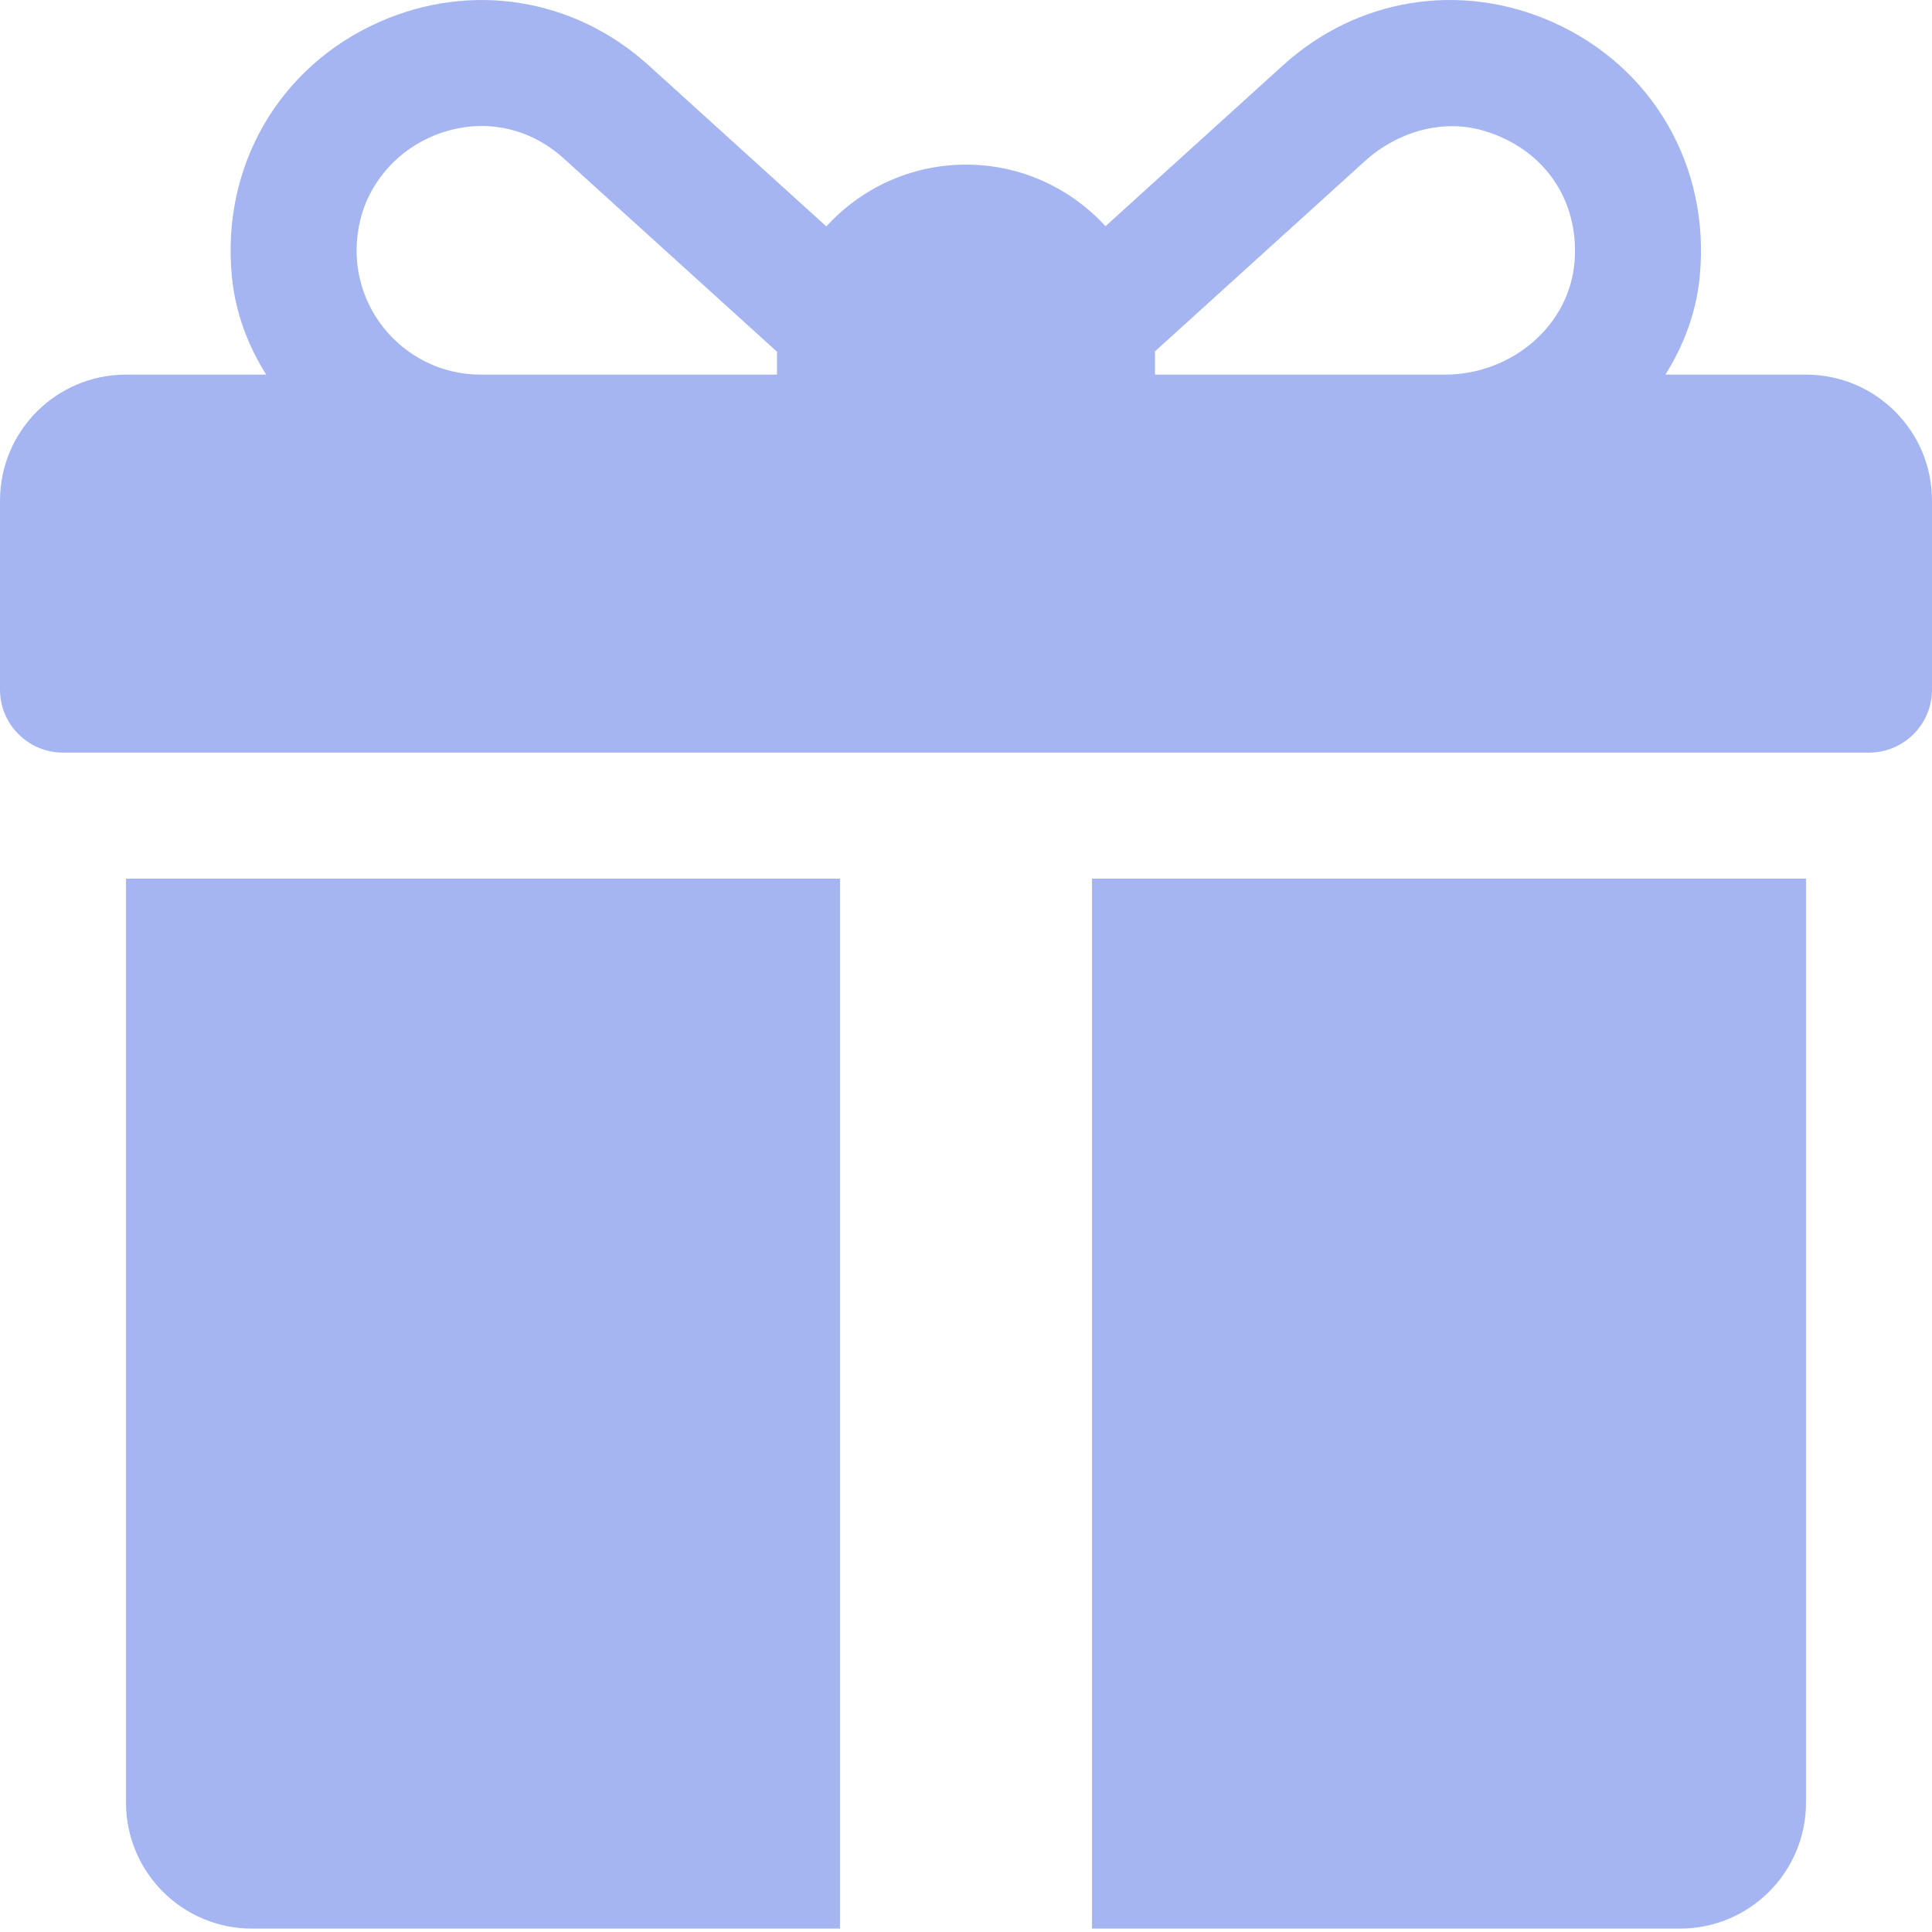
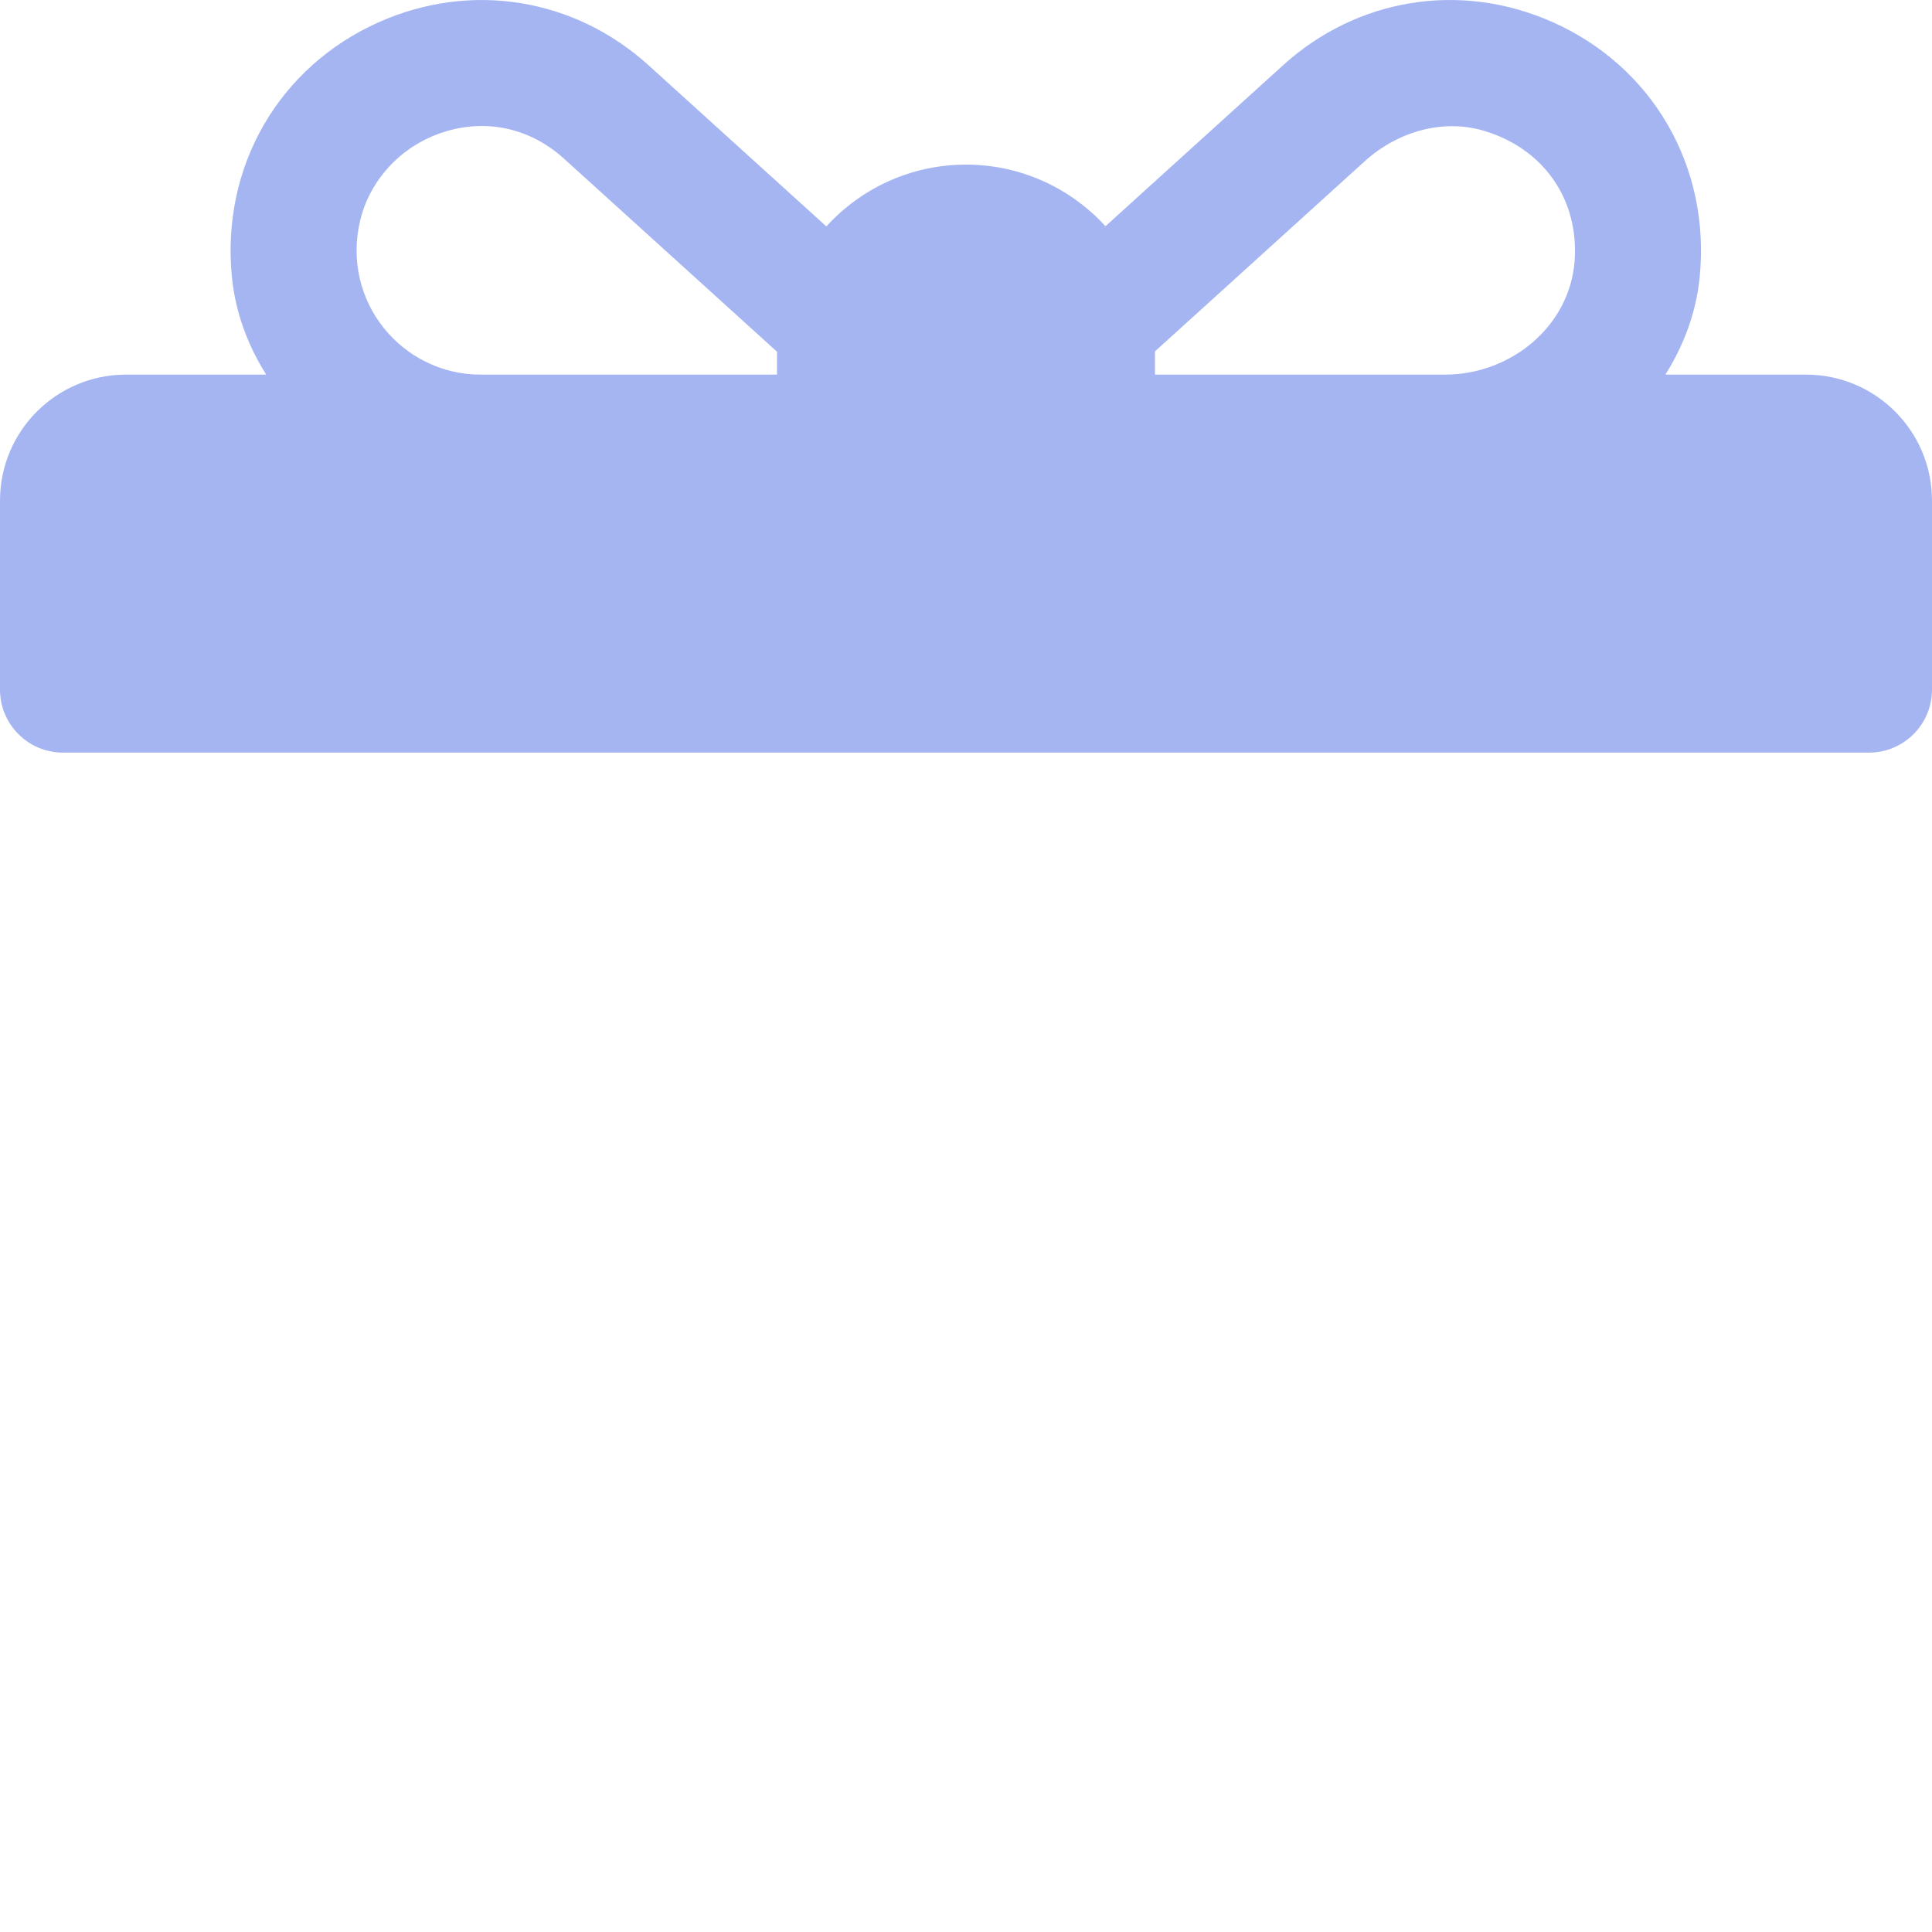
<svg xmlns="http://www.w3.org/2000/svg" width="136" height="136" viewBox="0 0 136 136" fill="none">
  <path d="M127.13 26.371H117.231C118.536 24.304 119.398 21.984 119.644 19.531C120.429 11.691 116.3 4.662 109.27 1.546C102.808 -1.318 95.547 -0.147 90.318 4.595L77.818 15.924C75.383 13.262 71.884 11.588 68 11.588C64.109 11.588 60.604 13.267 58.169 15.938L45.653 4.594C40.415 -0.148 33.157 -1.315 26.698 1.548C19.67 4.664 15.54 11.695 16.328 19.535C16.574 21.986 17.435 24.305 18.741 26.371H8.869C3.971 26.371 0 30.342 0 35.24V48.544C0 50.993 1.986 52.979 4.435 52.979H131.565C134.014 52.979 136 50.994 136 48.544V35.24C136 30.342 132.029 26.371 127.13 26.371ZM54.695 24.892V26.371H33.833C28.32 26.371 23.982 21.232 25.359 15.493C25.965 12.965 27.79 10.811 30.149 9.72C33.389 8.223 36.978 8.703 39.7 11.167L54.699 24.762C54.698 24.806 54.695 24.849 54.695 24.892ZM110.843 18.354C110.513 22.963 106.349 26.371 101.728 26.371H81.304V24.893C81.304 24.841 81.301 24.789 81.3 24.736C84.698 21.656 92.07 14.975 96.067 11.351C98.34 9.292 101.519 8.331 104.458 9.207C108.675 10.465 111.152 14.052 110.843 18.354Z" fill="#A5B5F2" />
-   <path d="M8.87 61.848V126.892C8.87 131.79 12.84 135.761 17.739 135.761H59.13V61.848H8.87Z" fill="#A5B5F2" />
-   <path d="M76.869 61.848V135.761H118.26C123.159 135.761 127.13 131.79 127.13 126.892V61.848H76.869Z" fill="#A5B5F2" />
</svg>